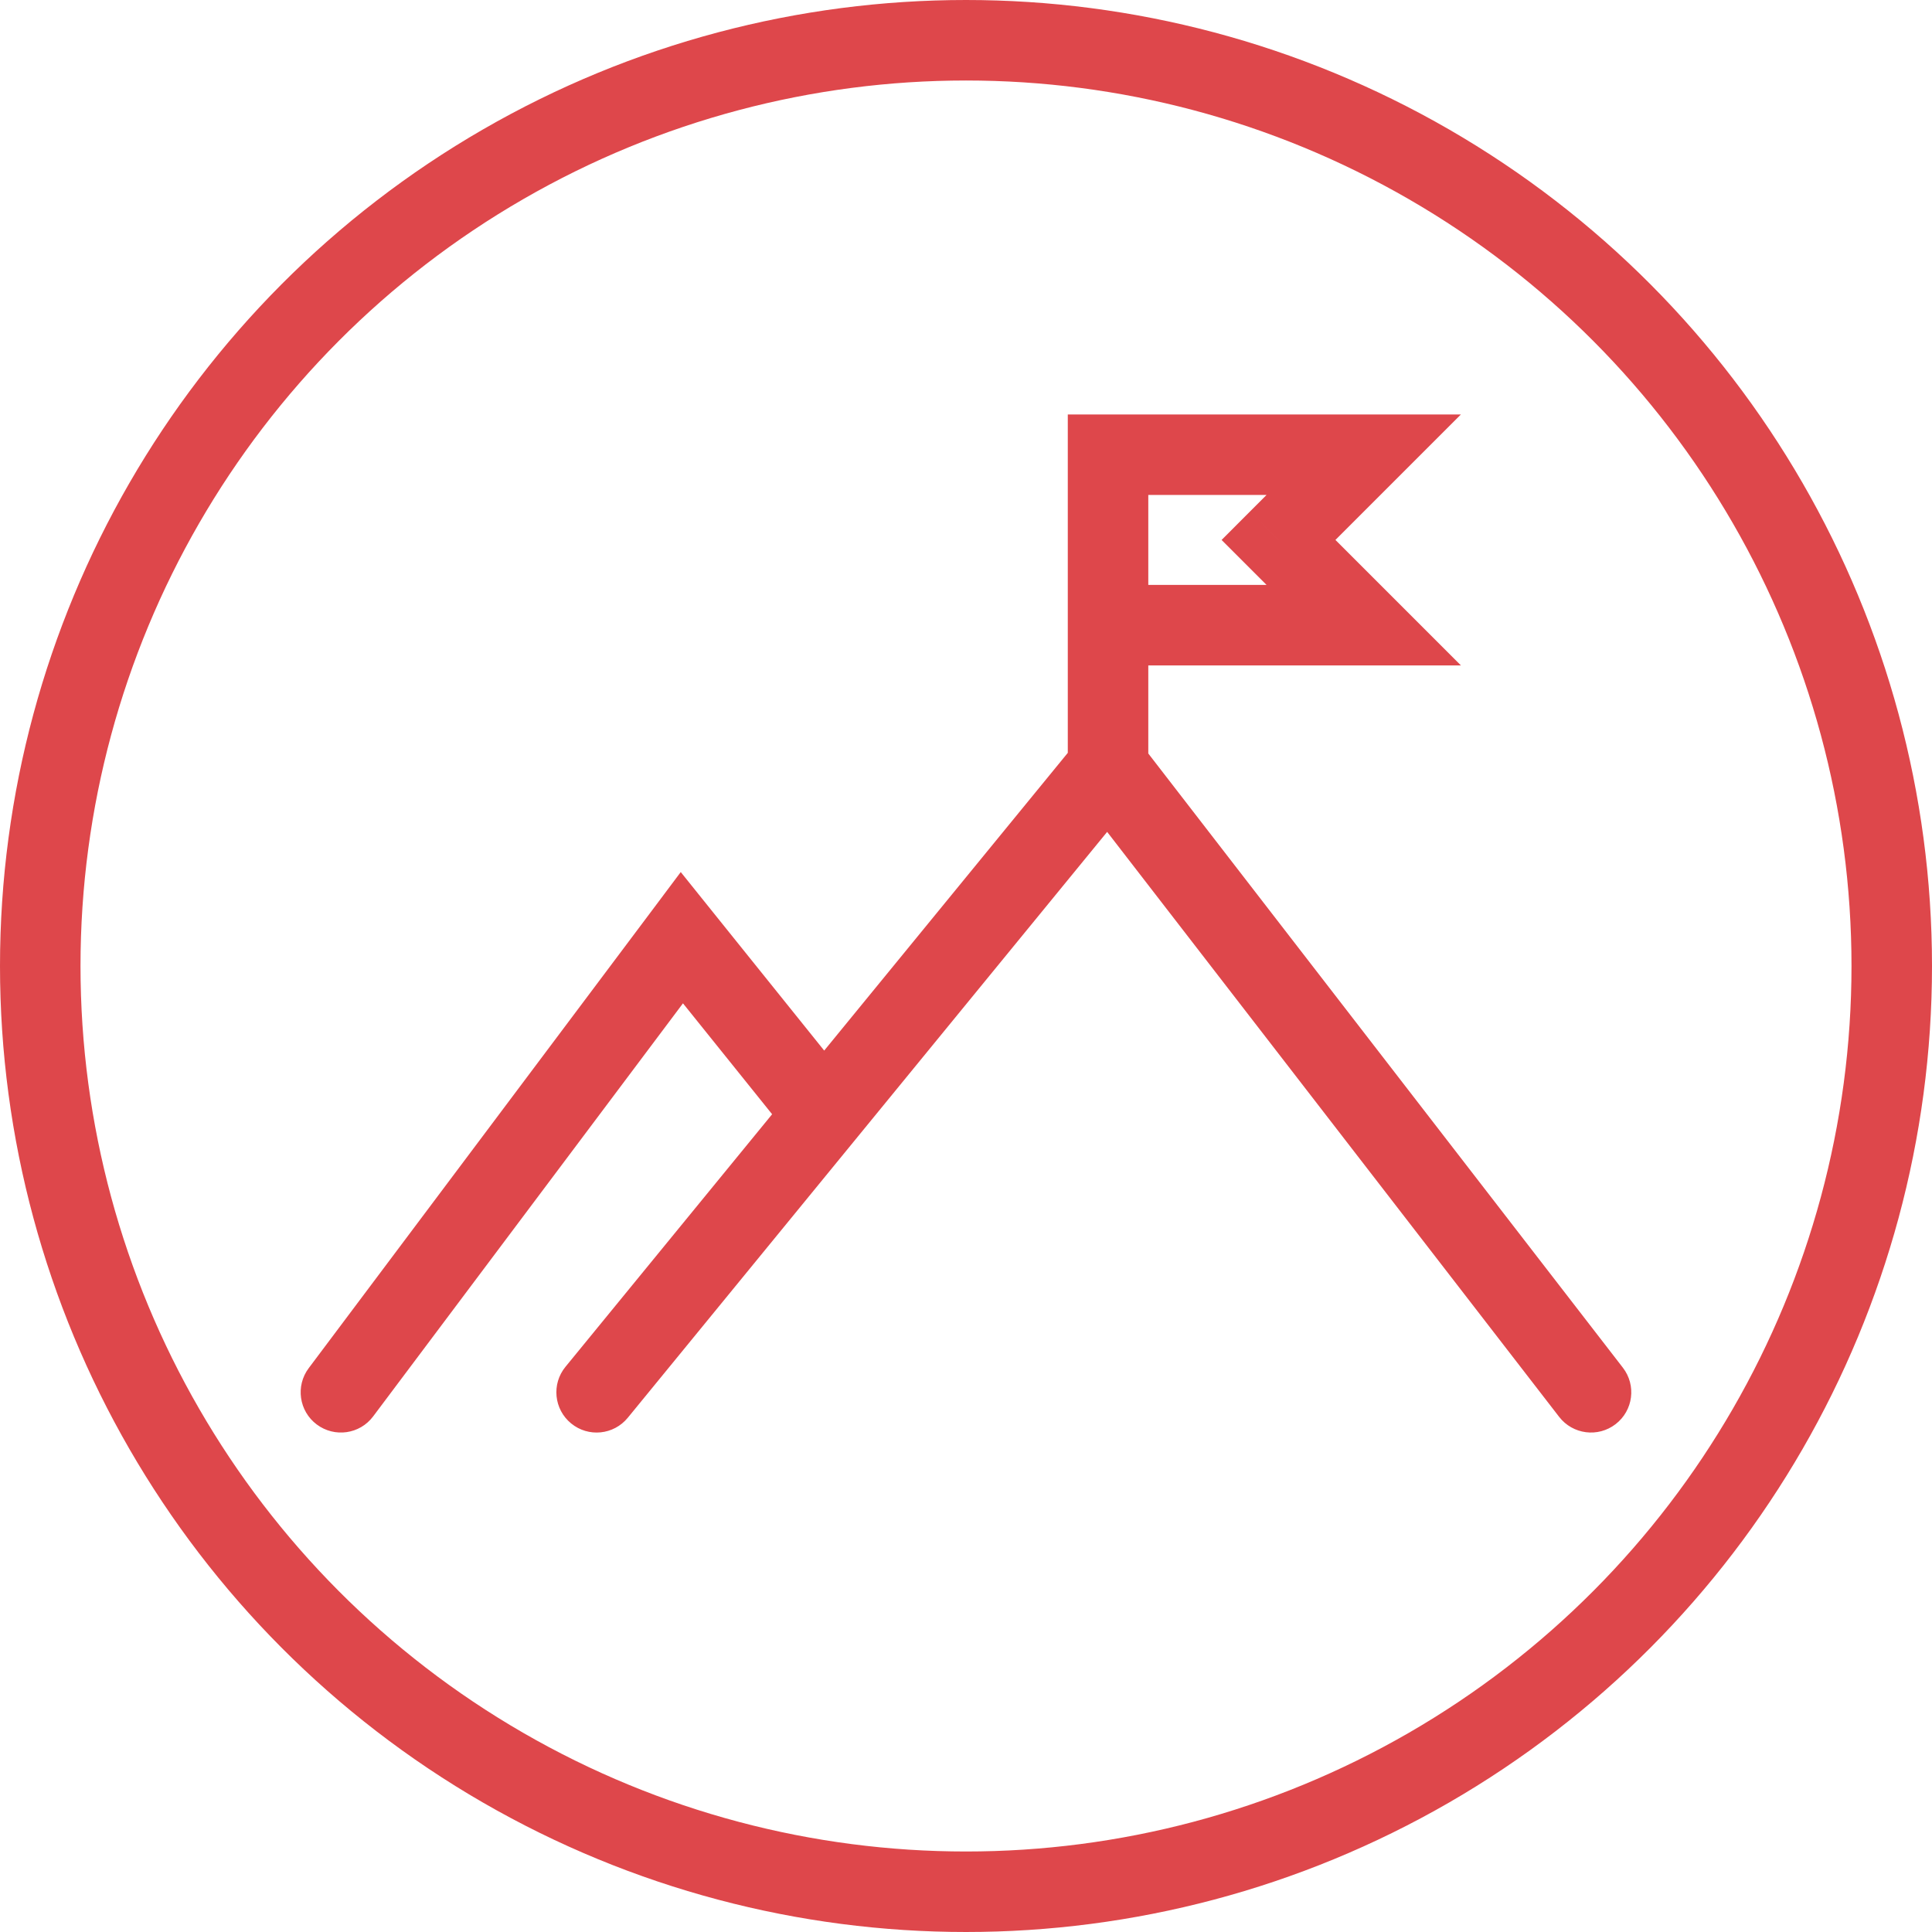
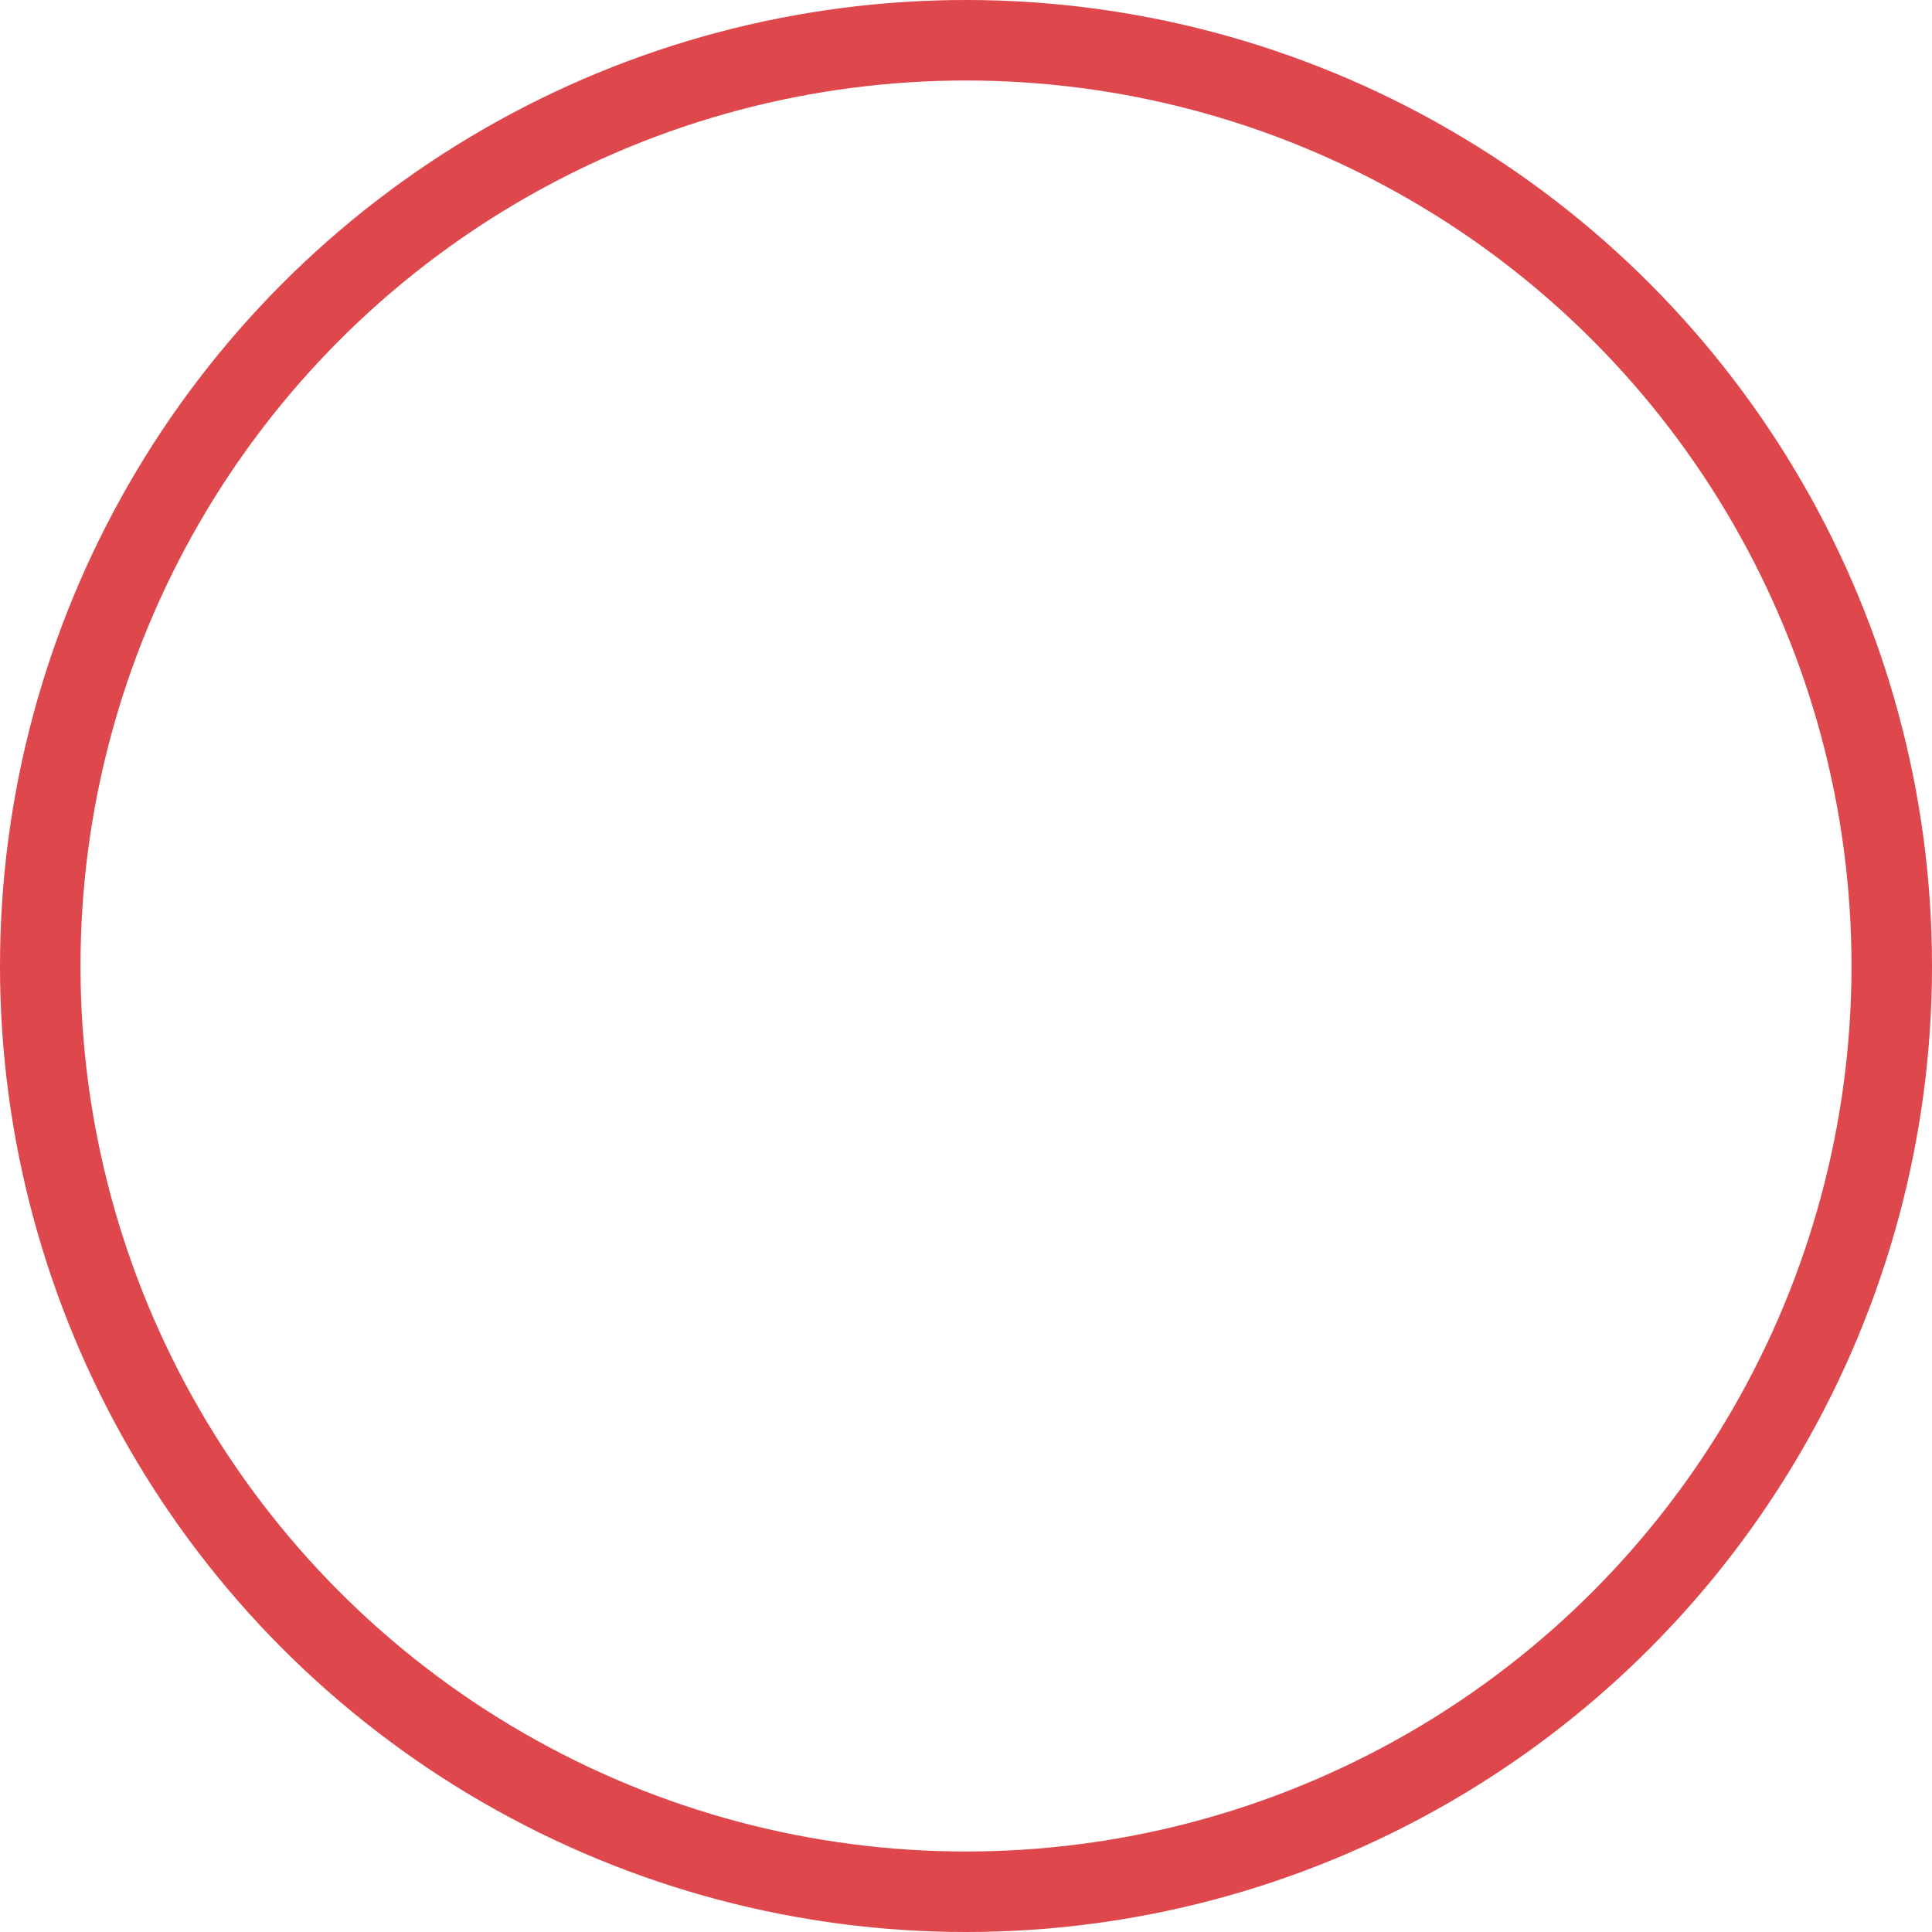
<svg xmlns="http://www.w3.org/2000/svg" width="48" height="48" viewBox="0 0 48 48" fill="none">
-   <path d="M7.67 33.991C7.339 34.433 7.428 35.06 7.87 35.391C8.312 35.722 8.939 35.633 9.27 35.191L7.67 33.991ZM16.941 23.297L17.72 22.671L16.913 21.666L16.141 22.697L16.941 23.297ZM14.049 33.958C13.699 34.385 13.762 35.015 14.19 35.365C14.617 35.715 15.247 35.652 15.597 35.224L14.049 33.958ZM38.737 35.202C39.075 35.639 39.703 35.72 40.14 35.382C40.577 35.045 40.658 34.417 40.32 33.98L38.737 35.202ZM27.529 11.297V10.297H26.529V11.297H27.529ZM33.882 11.297L34.589 12.004L36.296 10.297H33.882V11.297ZM31.764 13.415L31.057 12.707L30.35 13.415L31.057 14.122L31.764 13.415ZM33.882 15.532V16.532H36.296L34.589 14.825L33.882 15.532ZM9.27 35.191L17.741 23.897L16.141 22.697L7.67 33.991L9.27 35.191ZM16.161 23.923L19.691 28.315L21.25 27.063L17.72 22.671L16.161 23.923ZM15.597 35.224L28.303 19.695L26.755 18.428L14.049 33.958L15.597 35.224ZM26.738 19.673L38.737 35.202L40.32 33.98L28.32 18.45L26.738 19.673ZM27.529 12.297H33.882V10.297H27.529V12.297ZM33.175 10.59L31.057 12.707L32.471 14.122L34.589 12.004L33.175 10.59ZM31.057 14.122L33.175 16.239L34.589 14.825L32.471 12.707L31.057 14.122ZM28.529 19.062V15.532H26.529V19.062H28.529ZM28.529 15.532V11.297H26.529V15.532H28.529ZM33.882 14.532H27.529V16.532H33.882V14.532Z" fill="#DE474B" />
  <circle cx="24" cy="24" r="23" stroke="#DE474B" stroke-width="2" />
</svg>